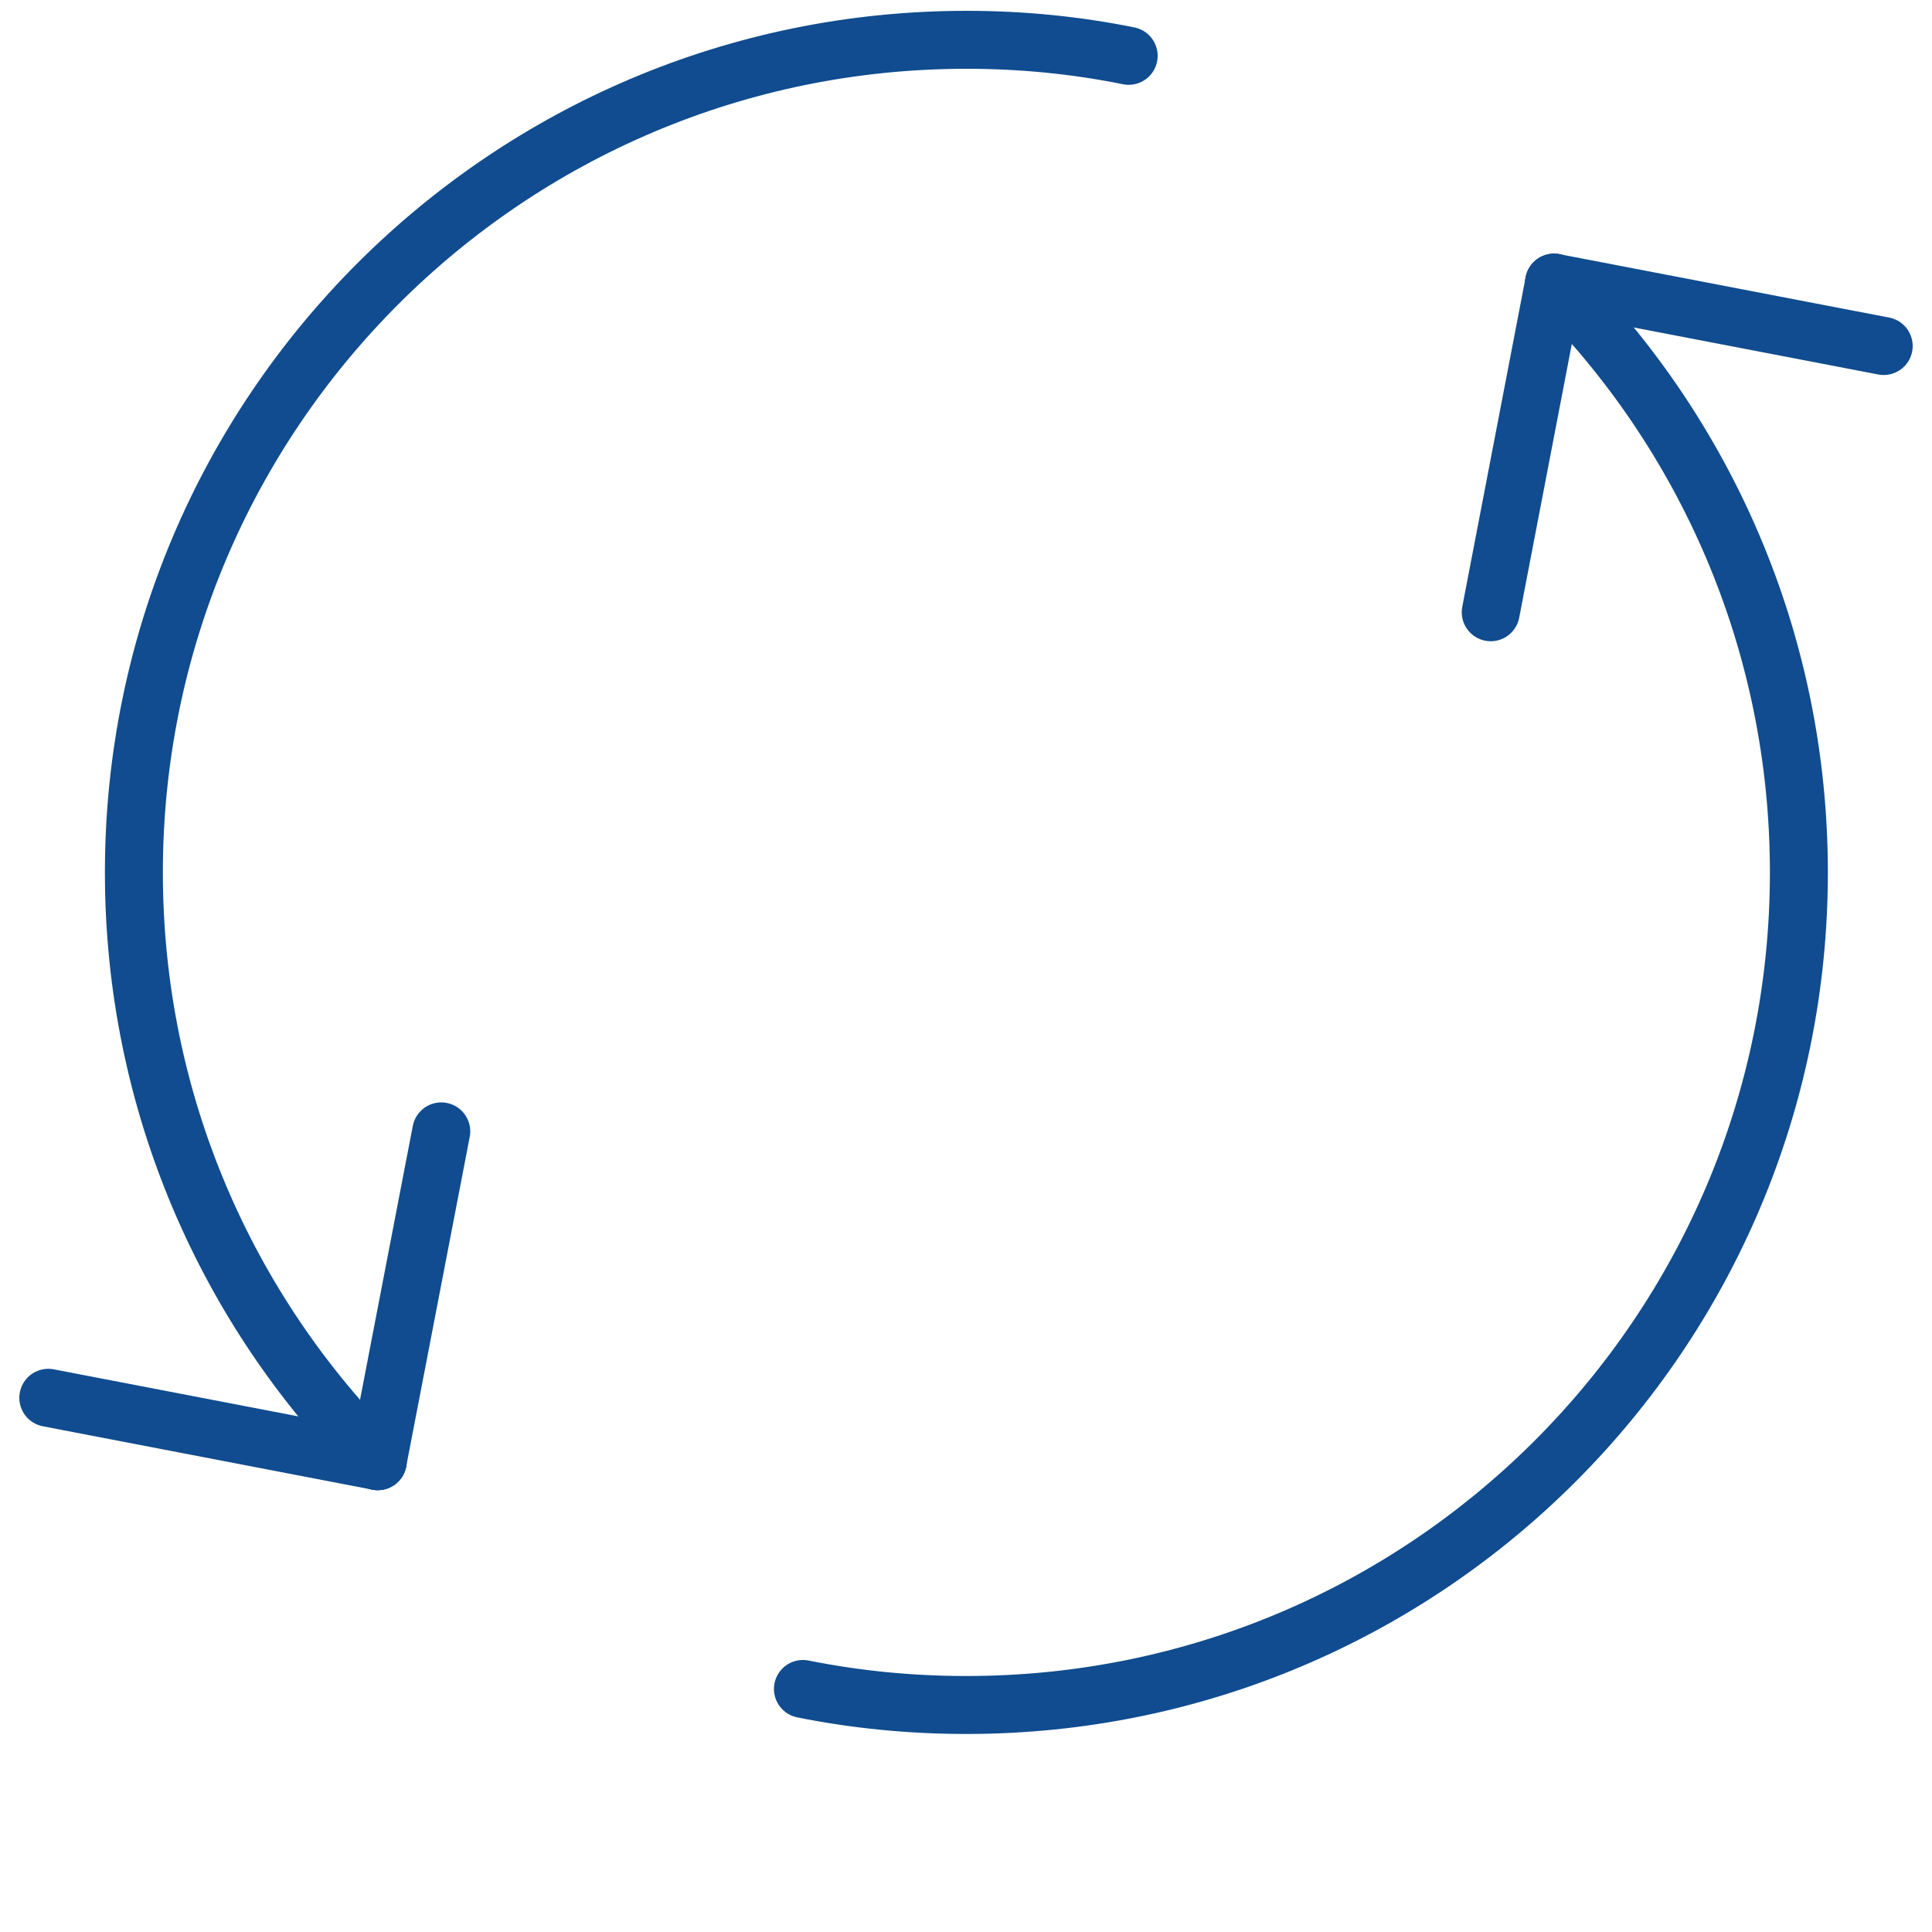
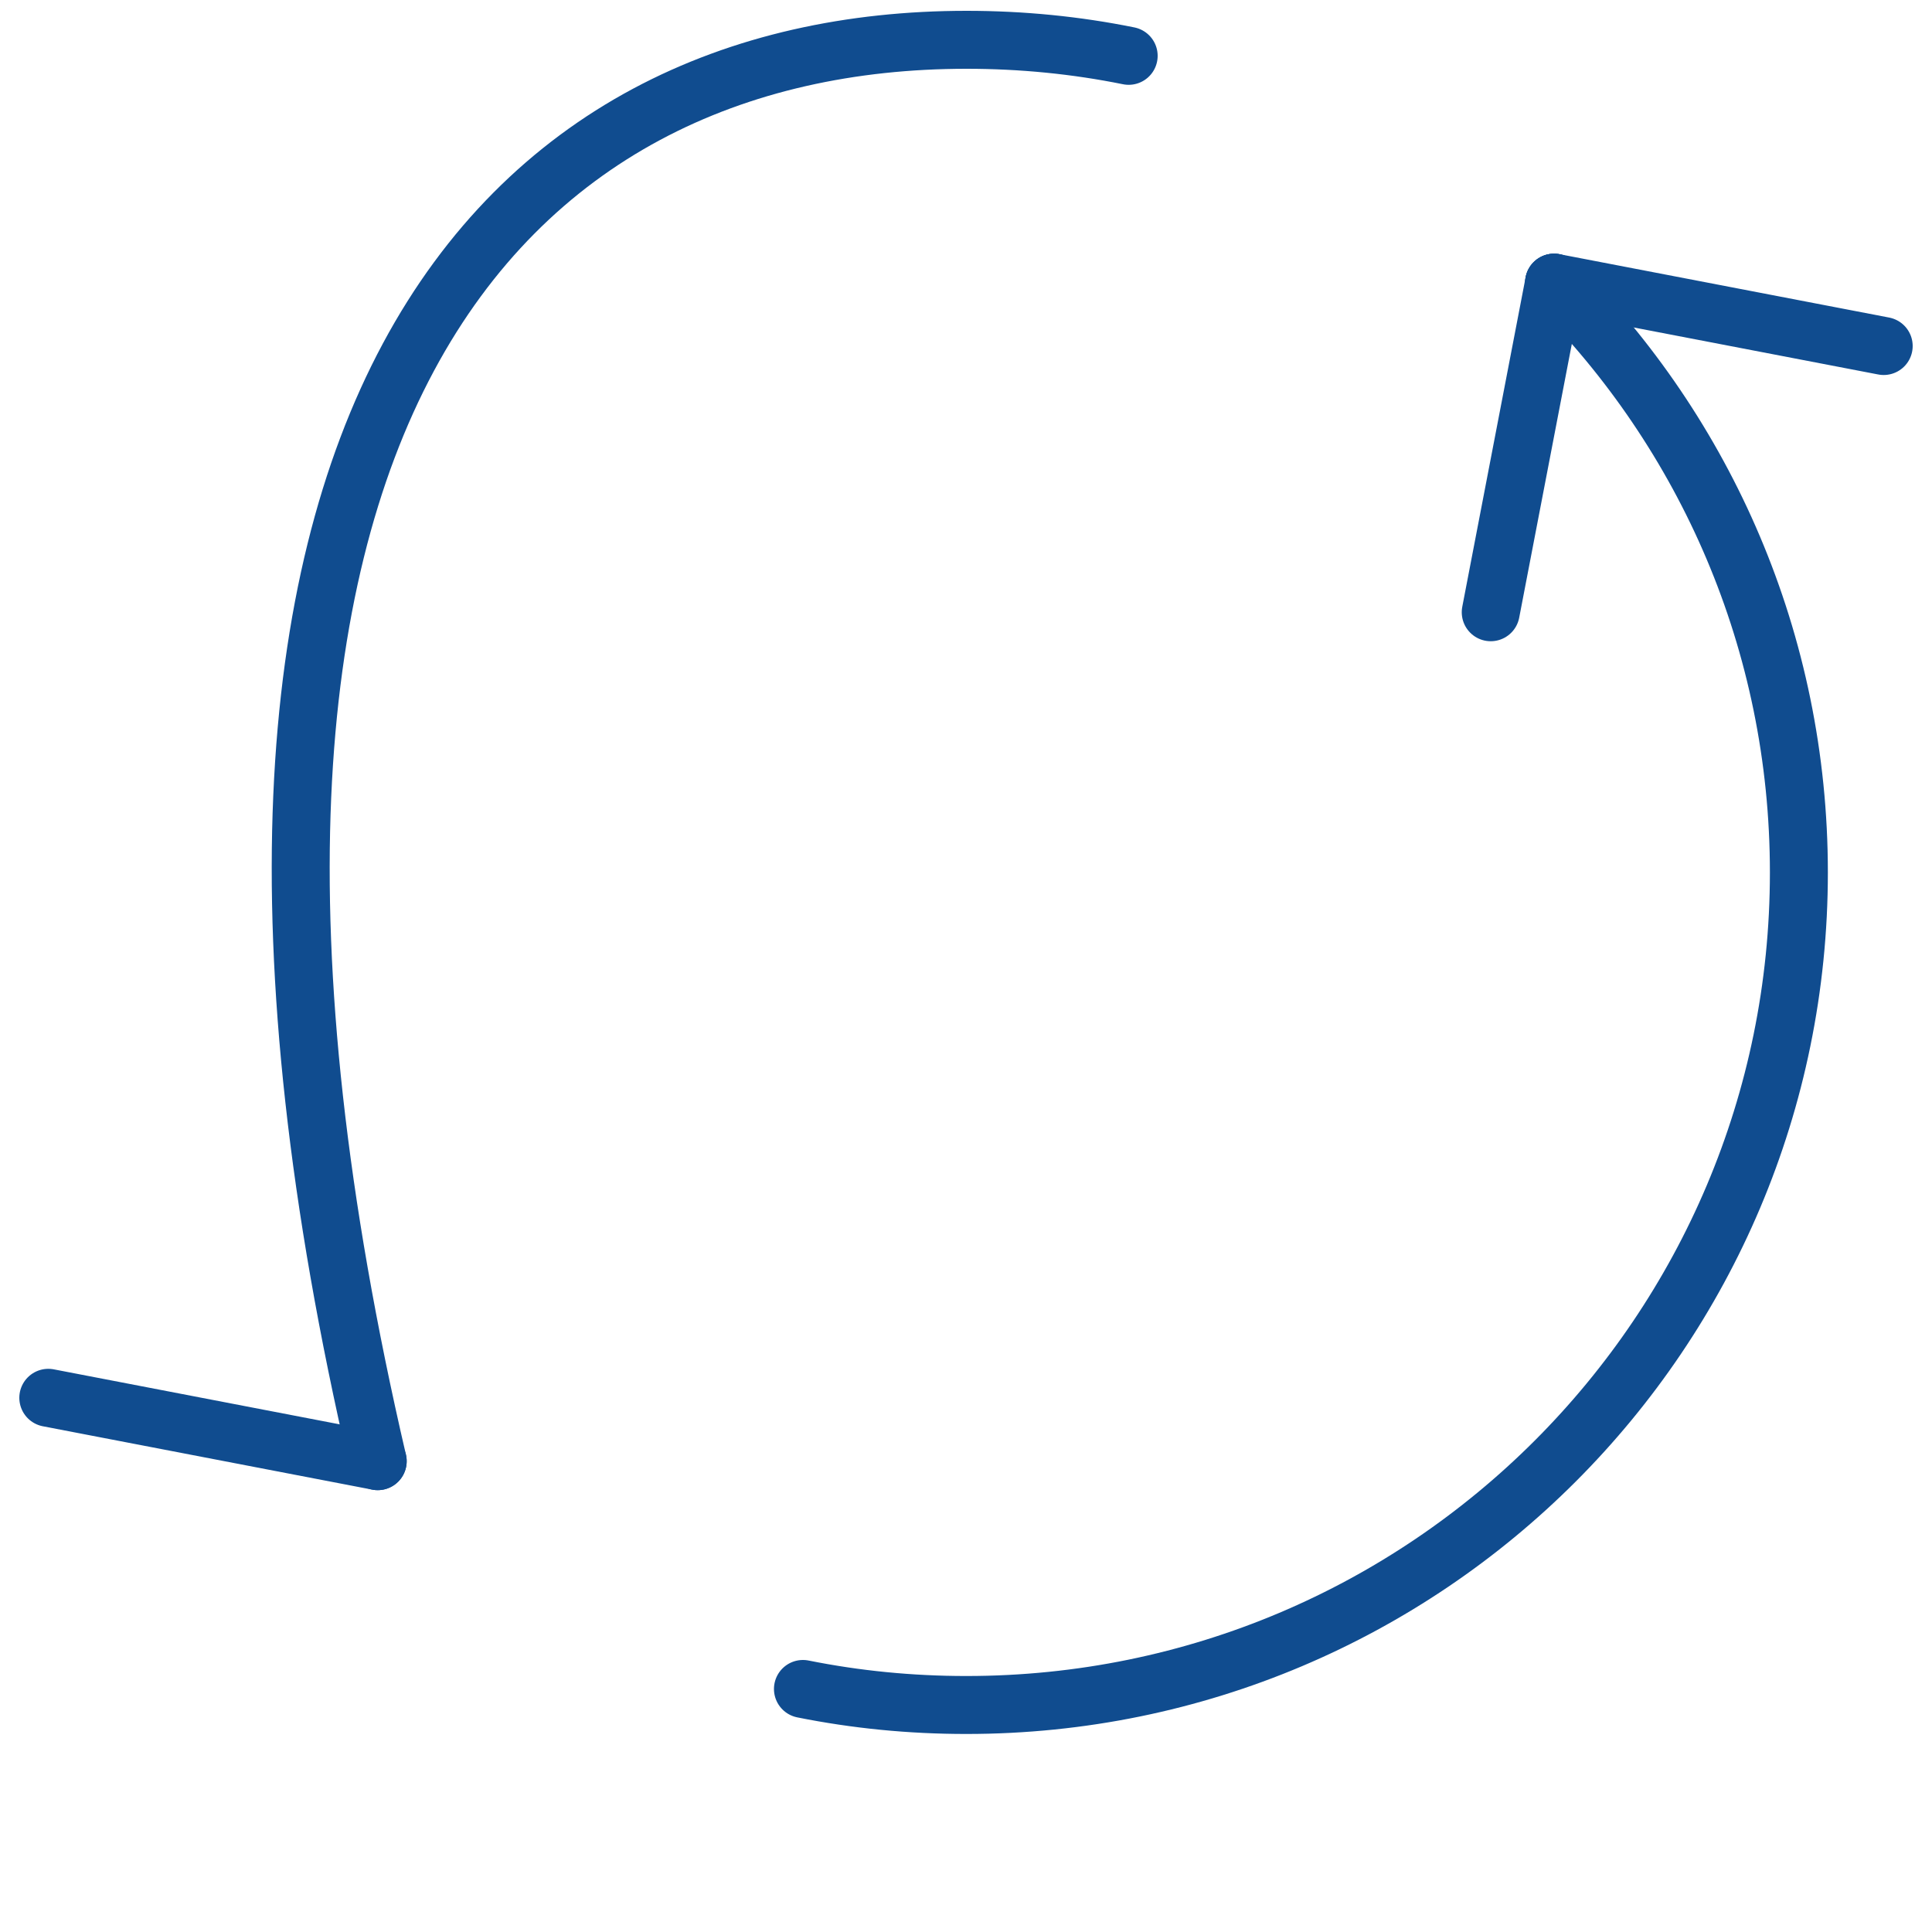
<svg xmlns="http://www.w3.org/2000/svg" id="Layer_1" viewBox="0 0 100 100">
  <defs>
    <style>.cls-1{fill:none;stroke:#104c8f;stroke-linecap:round;stroke-linejoin:round;stroke-width:3px;}</style>
  </defs>
  <g id="icons">
    <line class="cls-1" x1="77.16" y1="31.69" x2="80.44" y2="14.63" />
    <line class="cls-1" x1="80.44" y1="14.63" x2="97.5" y2="17.91" />
-     <path class="cls-1" d="M19.55,75.63c-7.8-7.8-12.62-18.57-12.62-30.47C6.93,21.36,26.24,2.06,50.03,2.06c2.87,0,5.68.28,8.39.83" />
+     <path class="cls-1" d="M19.55,75.63C6.93,21.36,26.24,2.06,50.03,2.06c2.87,0,5.68.28,8.39.83" />
    <path class="cls-1" d="M80.44,14.63c7.83,7.8,12.67,18.6,12.67,30.53,0,23.8-19.28,43.09-43.09,43.09-2.9,0-5.72-.28-8.46-.83" />
-     <line class="cls-1" x1="22.84" y1="58.56" x2="19.55" y2="75.63" />
    <line class="cls-1" x1="19.55" y1="75.63" x2="2.5" y2="72.35" />
  </g>
</svg>